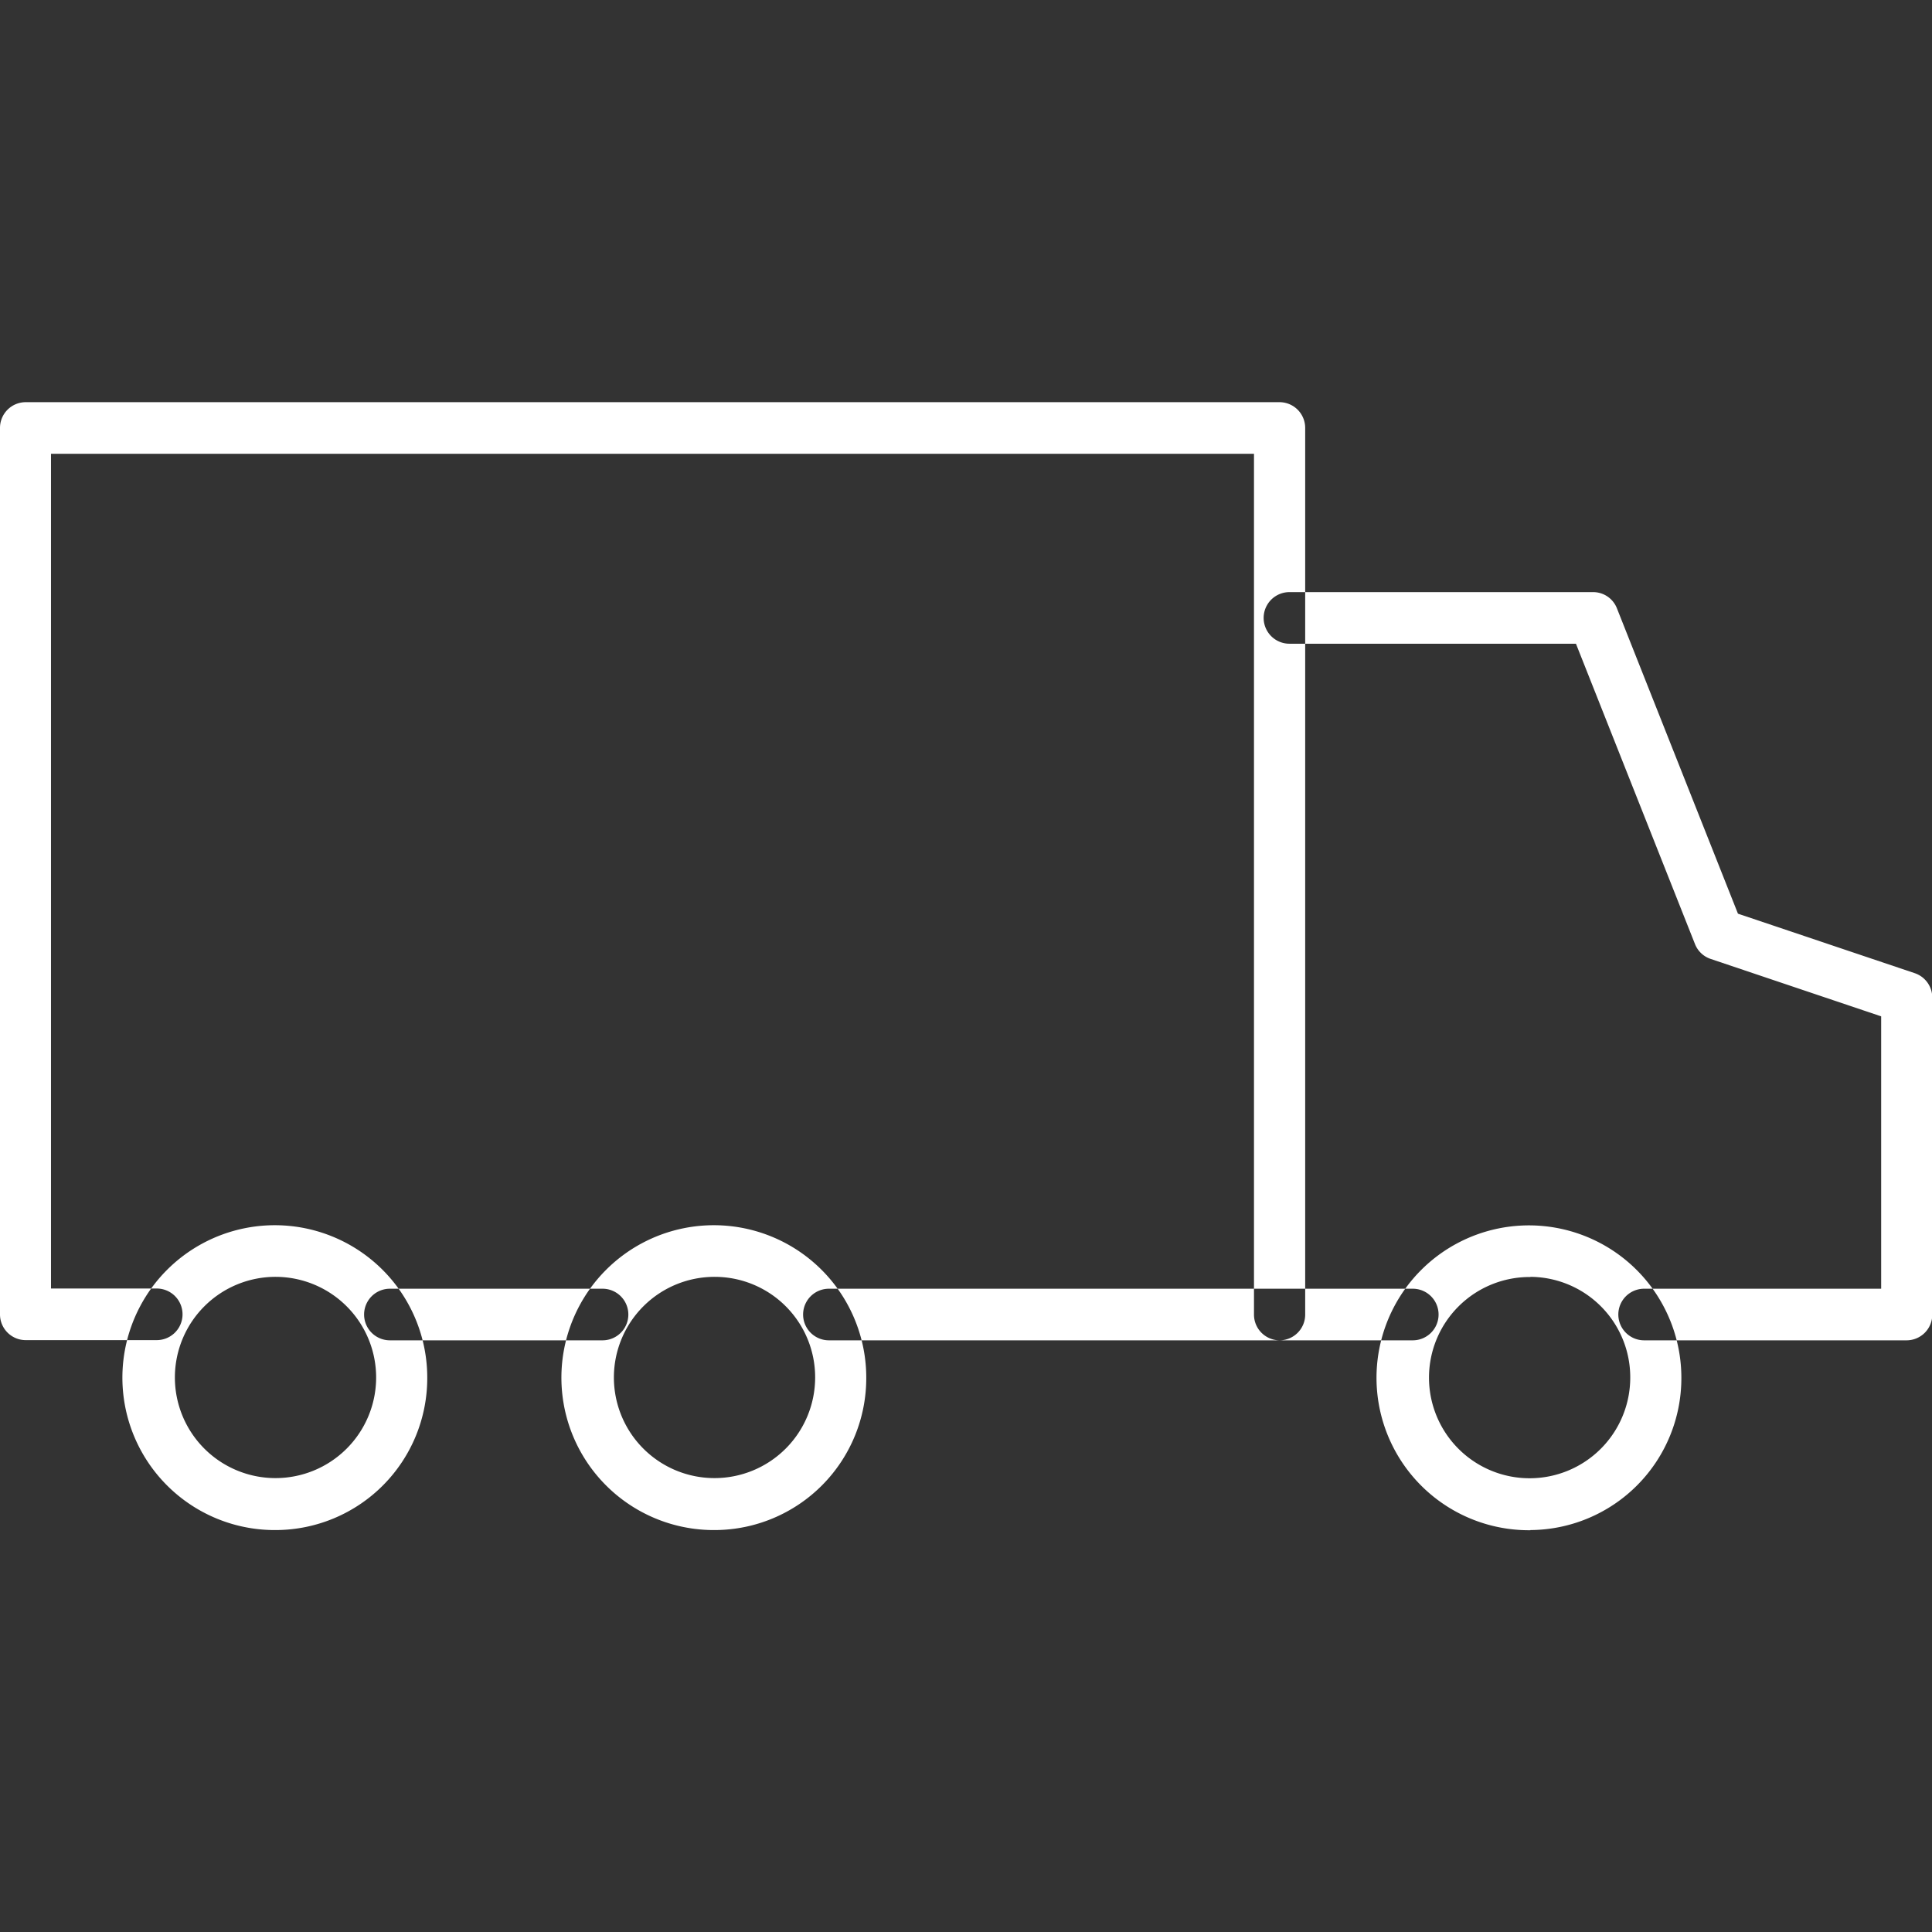
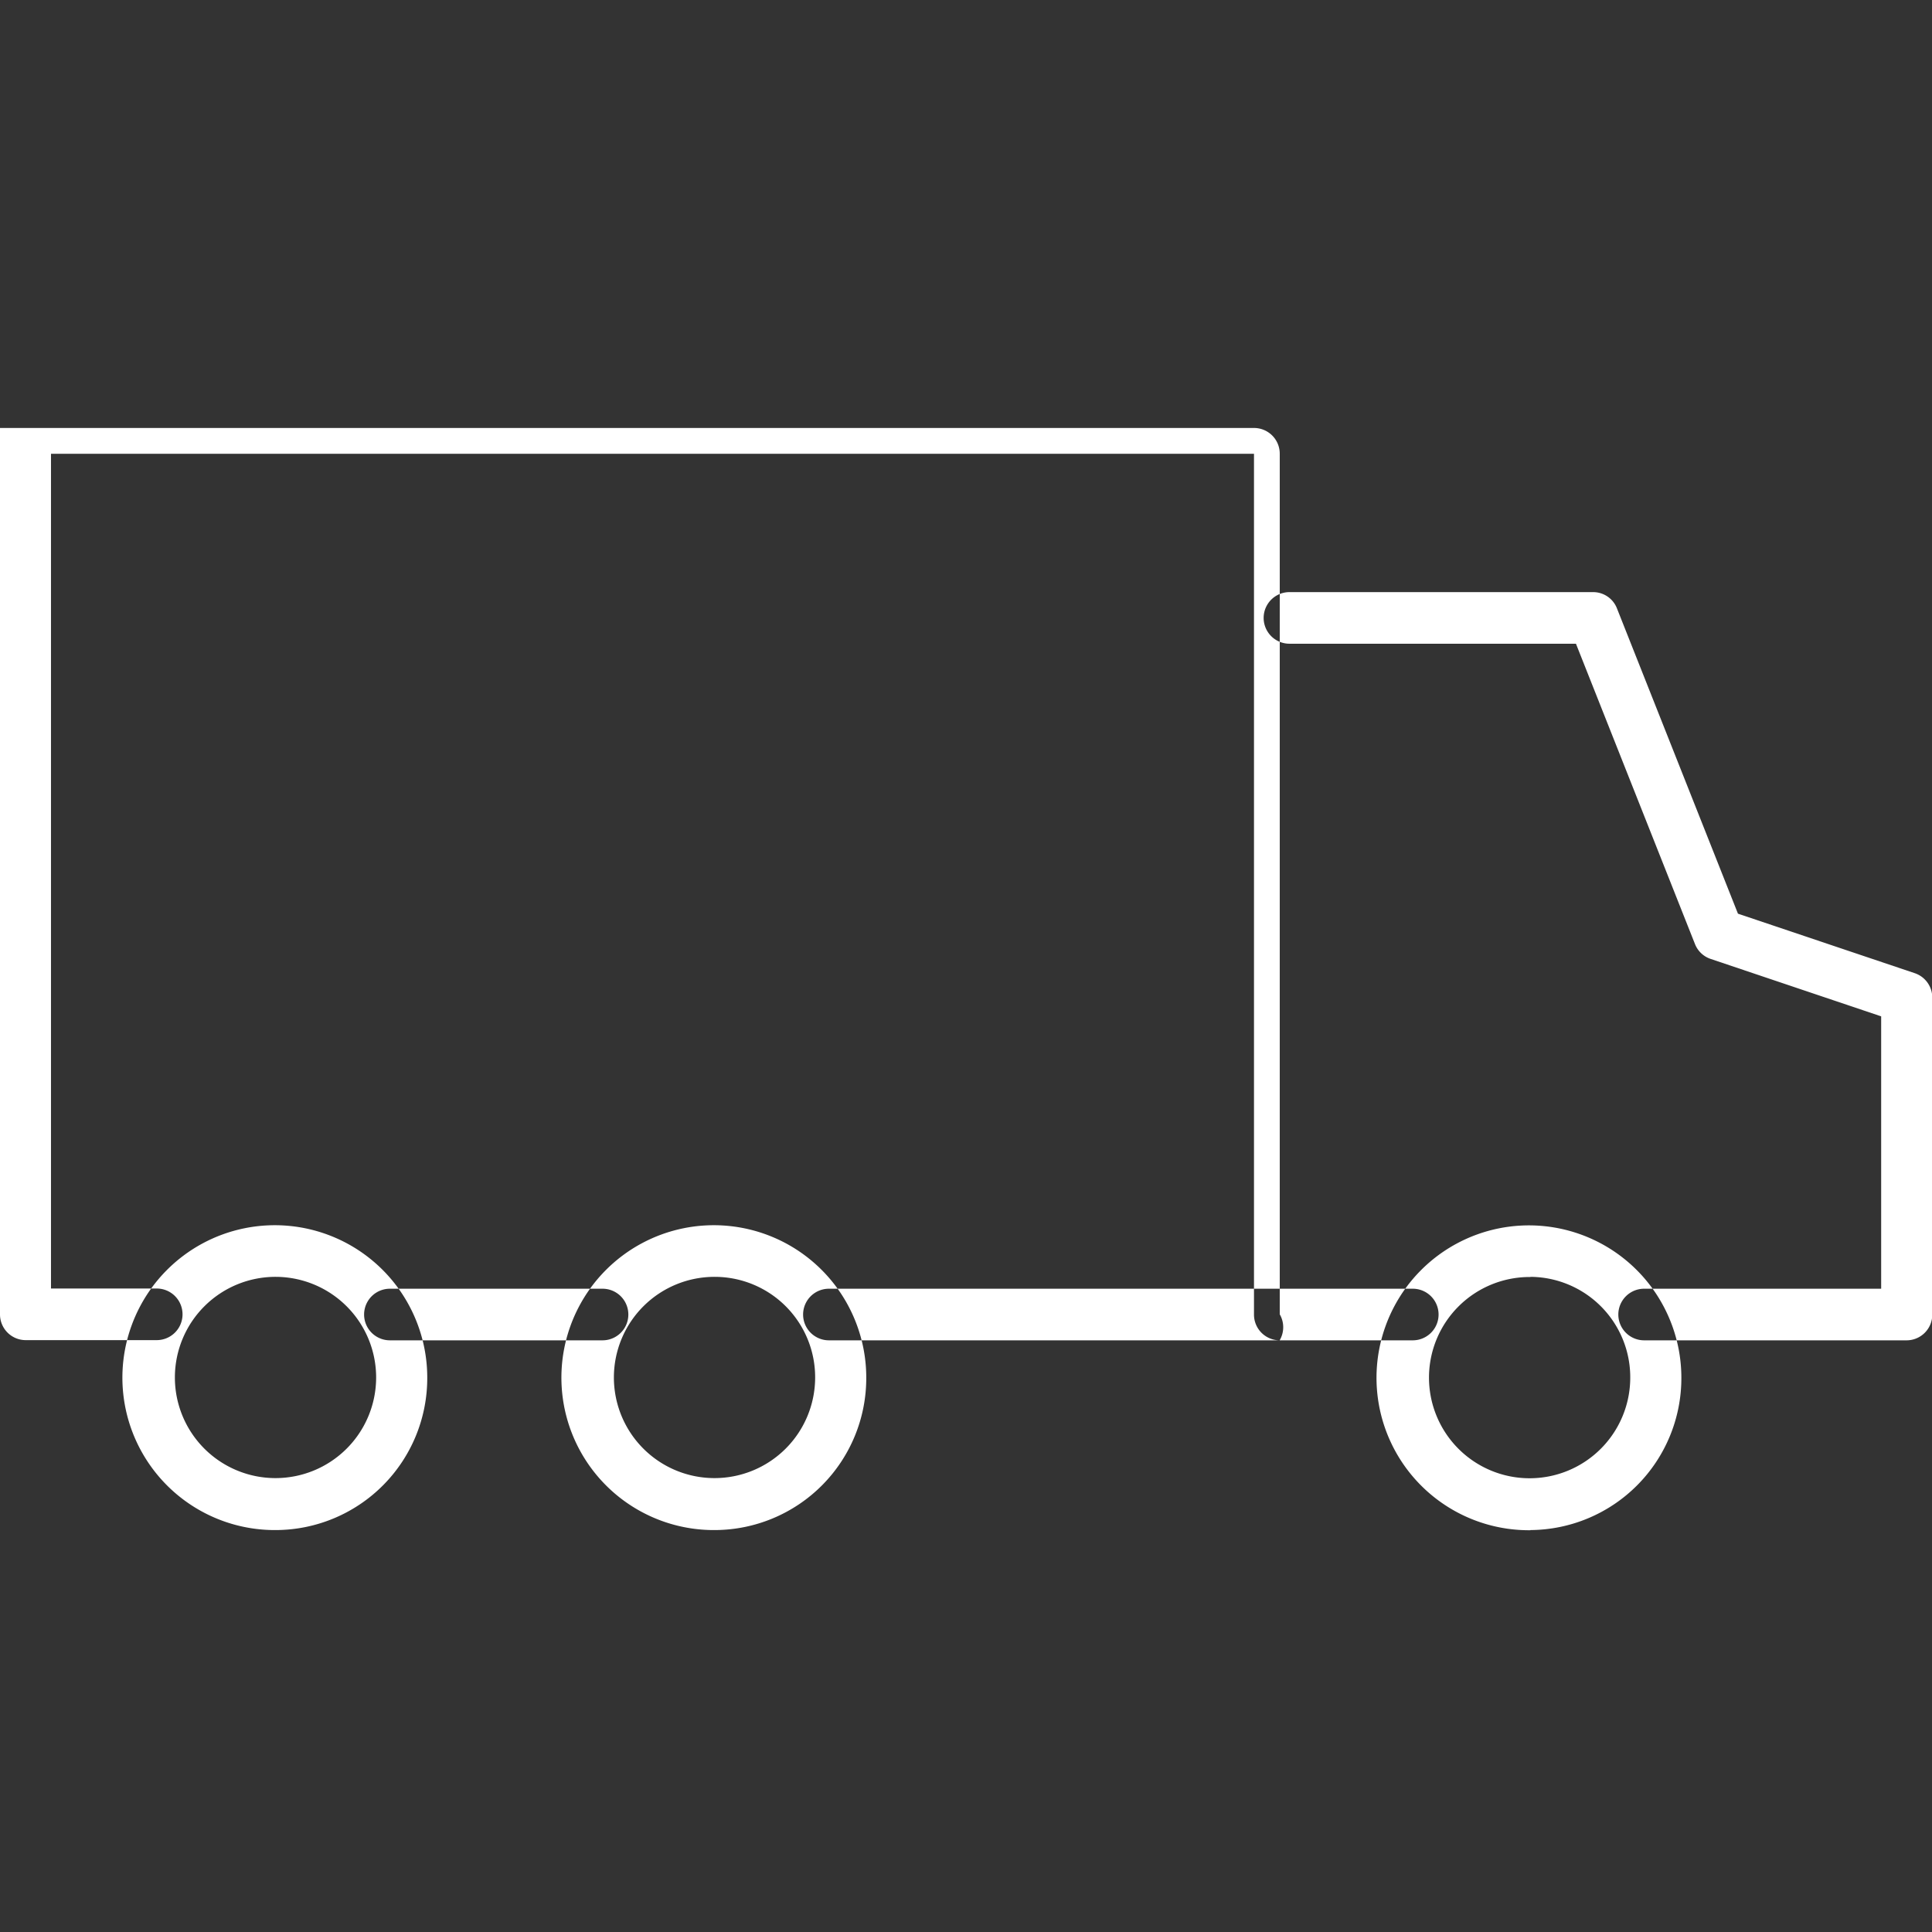
<svg xmlns="http://www.w3.org/2000/svg" width="48" height="48" viewBox="0 0 48 48">
  <rect x="0" y="0" width="48" height="48" fill="#333333" stroke="none" />
  <defs>
    <style> .cls-1 { fill: #ffffff; fill-rule: evenodd; } </style>
  </defs>
-   <path id="Kształt_2" data-name="Kształt 2" class="cls-1" d="M35.1,33.3H20.594a0.641,0.641,0,0,1,0-1.282H35.1A0.641,0.641,0,0,1,35.1,33.3Zm12.27,0H40.848a0.641,0.641,0,0,1,0-1.282h5.889V25.251L42.5,23.824a0.635,0.635,0,0,1-.389-0.37l-2.957-7.461H32.036a0.641,0.641,0,0,1,0-1.282h7.546a0.634,0.634,0,0,1,.589.4L43.179,22.7l4.394,1.479a0.64,0.64,0,0,1,.434.608v7.865A0.639,0.639,0,0,1,47.372,33.3Zm-15.58,0a0.639,0.639,0,0,1-.635-0.641V11.274H1.267V32.013H3.894a0.641,0.641,0,0,1,0,1.282H0.632A0.639,0.639,0,0,1,0,32.654V10.633A0.639,0.639,0,0,1,.632,9.992h31.16a0.639,0.639,0,0,1,.635.641V32.654A0.639,0.639,0,0,1,31.792,33.3Zm6.232,4.718a3.787,3.787,0,1,1,3.751-3.787A3.774,3.774,0,0,1,38.024,38.014Zm0-6.291a2.5,2.5,0,1,0,2.481,2.5A2.495,2.495,0,0,0,38.024,31.723ZM17.77,38.014a3.787,3.787,0,1,1,3.752-3.787A3.774,3.774,0,0,1,17.77,38.014Zm0-6.291a2.5,2.5,0,1,0,2.482,2.5A2.495,2.495,0,0,0,17.77,31.723ZM6.864,38.014a3.787,3.787,0,1,1,3.751-3.787A3.774,3.774,0,0,1,6.864,38.014Zm0-6.291a2.5,2.5,0,1,0,2.481,2.5A2.5,2.5,0,0,0,6.864,31.723ZM14.97,33.3H9.687a0.641,0.641,0,0,1,0-1.282H14.97A0.641,0.641,0,0,1,14.97,33.3Z" />
+   <path id="Kształt_2" data-name="Kształt 2" class="cls-1" d="M35.1,33.3H20.594a0.641,0.641,0,0,1,0-1.282H35.1A0.641,0.641,0,0,1,35.1,33.3Zm12.27,0H40.848a0.641,0.641,0,0,1,0-1.282h5.889V25.251L42.5,23.824a0.635,0.635,0,0,1-.389-0.37l-2.957-7.461H32.036a0.641,0.641,0,0,1,0-1.282h7.546a0.634,0.634,0,0,1,.589.4L43.179,22.7l4.394,1.479a0.64,0.64,0,0,1,.434.608v7.865A0.639,0.639,0,0,1,47.372,33.3Zm-15.58,0a0.639,0.639,0,0,1-.635-0.641V11.274H1.267V32.013H3.894a0.641,0.641,0,0,1,0,1.282H0.632A0.639,0.639,0,0,1,0,32.654V10.633h31.16a0.639,0.639,0,0,1,.635.641V32.654A0.639,0.639,0,0,1,31.792,33.3Zm6.232,4.718a3.787,3.787,0,1,1,3.751-3.787A3.774,3.774,0,0,1,38.024,38.014Zm0-6.291a2.5,2.5,0,1,0,2.481,2.5A2.495,2.495,0,0,0,38.024,31.723ZM17.77,38.014a3.787,3.787,0,1,1,3.752-3.787A3.774,3.774,0,0,1,17.77,38.014Zm0-6.291a2.5,2.5,0,1,0,2.482,2.5A2.495,2.495,0,0,0,17.77,31.723ZM6.864,38.014a3.787,3.787,0,1,1,3.751-3.787A3.774,3.774,0,0,1,6.864,38.014Zm0-6.291a2.5,2.5,0,1,0,2.481,2.5A2.5,2.5,0,0,0,6.864,31.723ZM14.97,33.3H9.687a0.641,0.641,0,0,1,0-1.282H14.97A0.641,0.641,0,0,1,14.97,33.3Z" />
</svg>